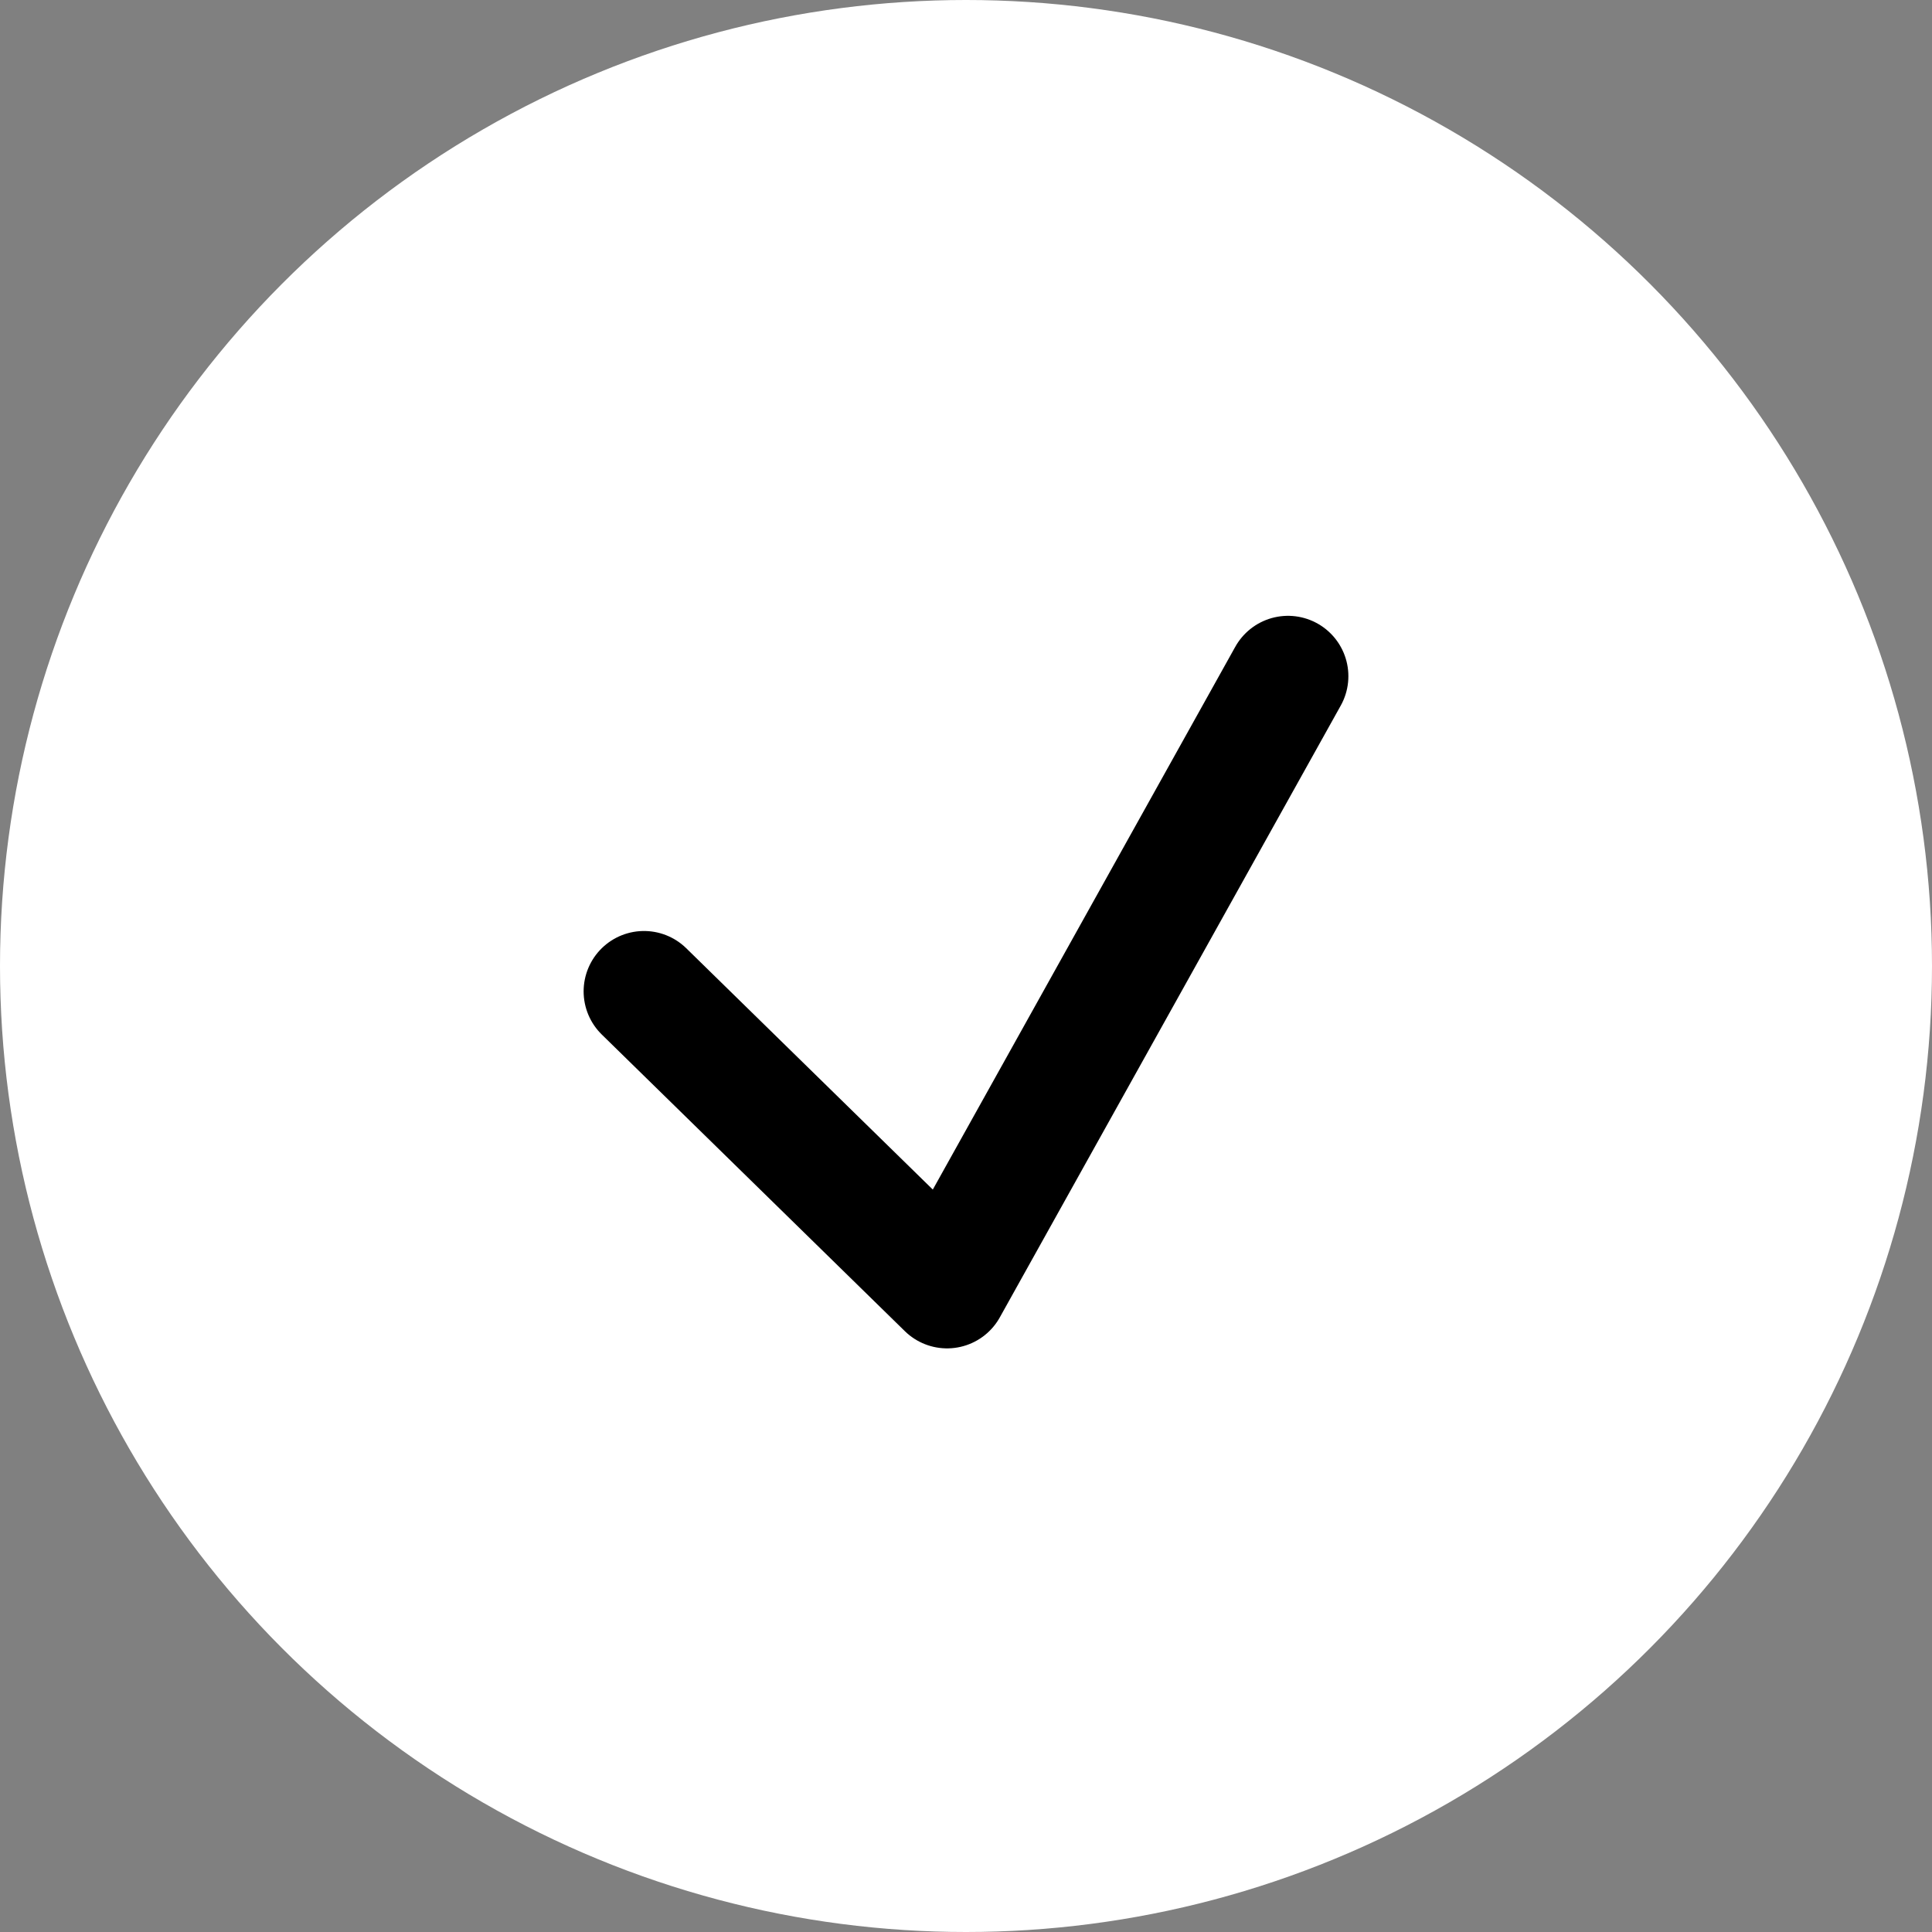
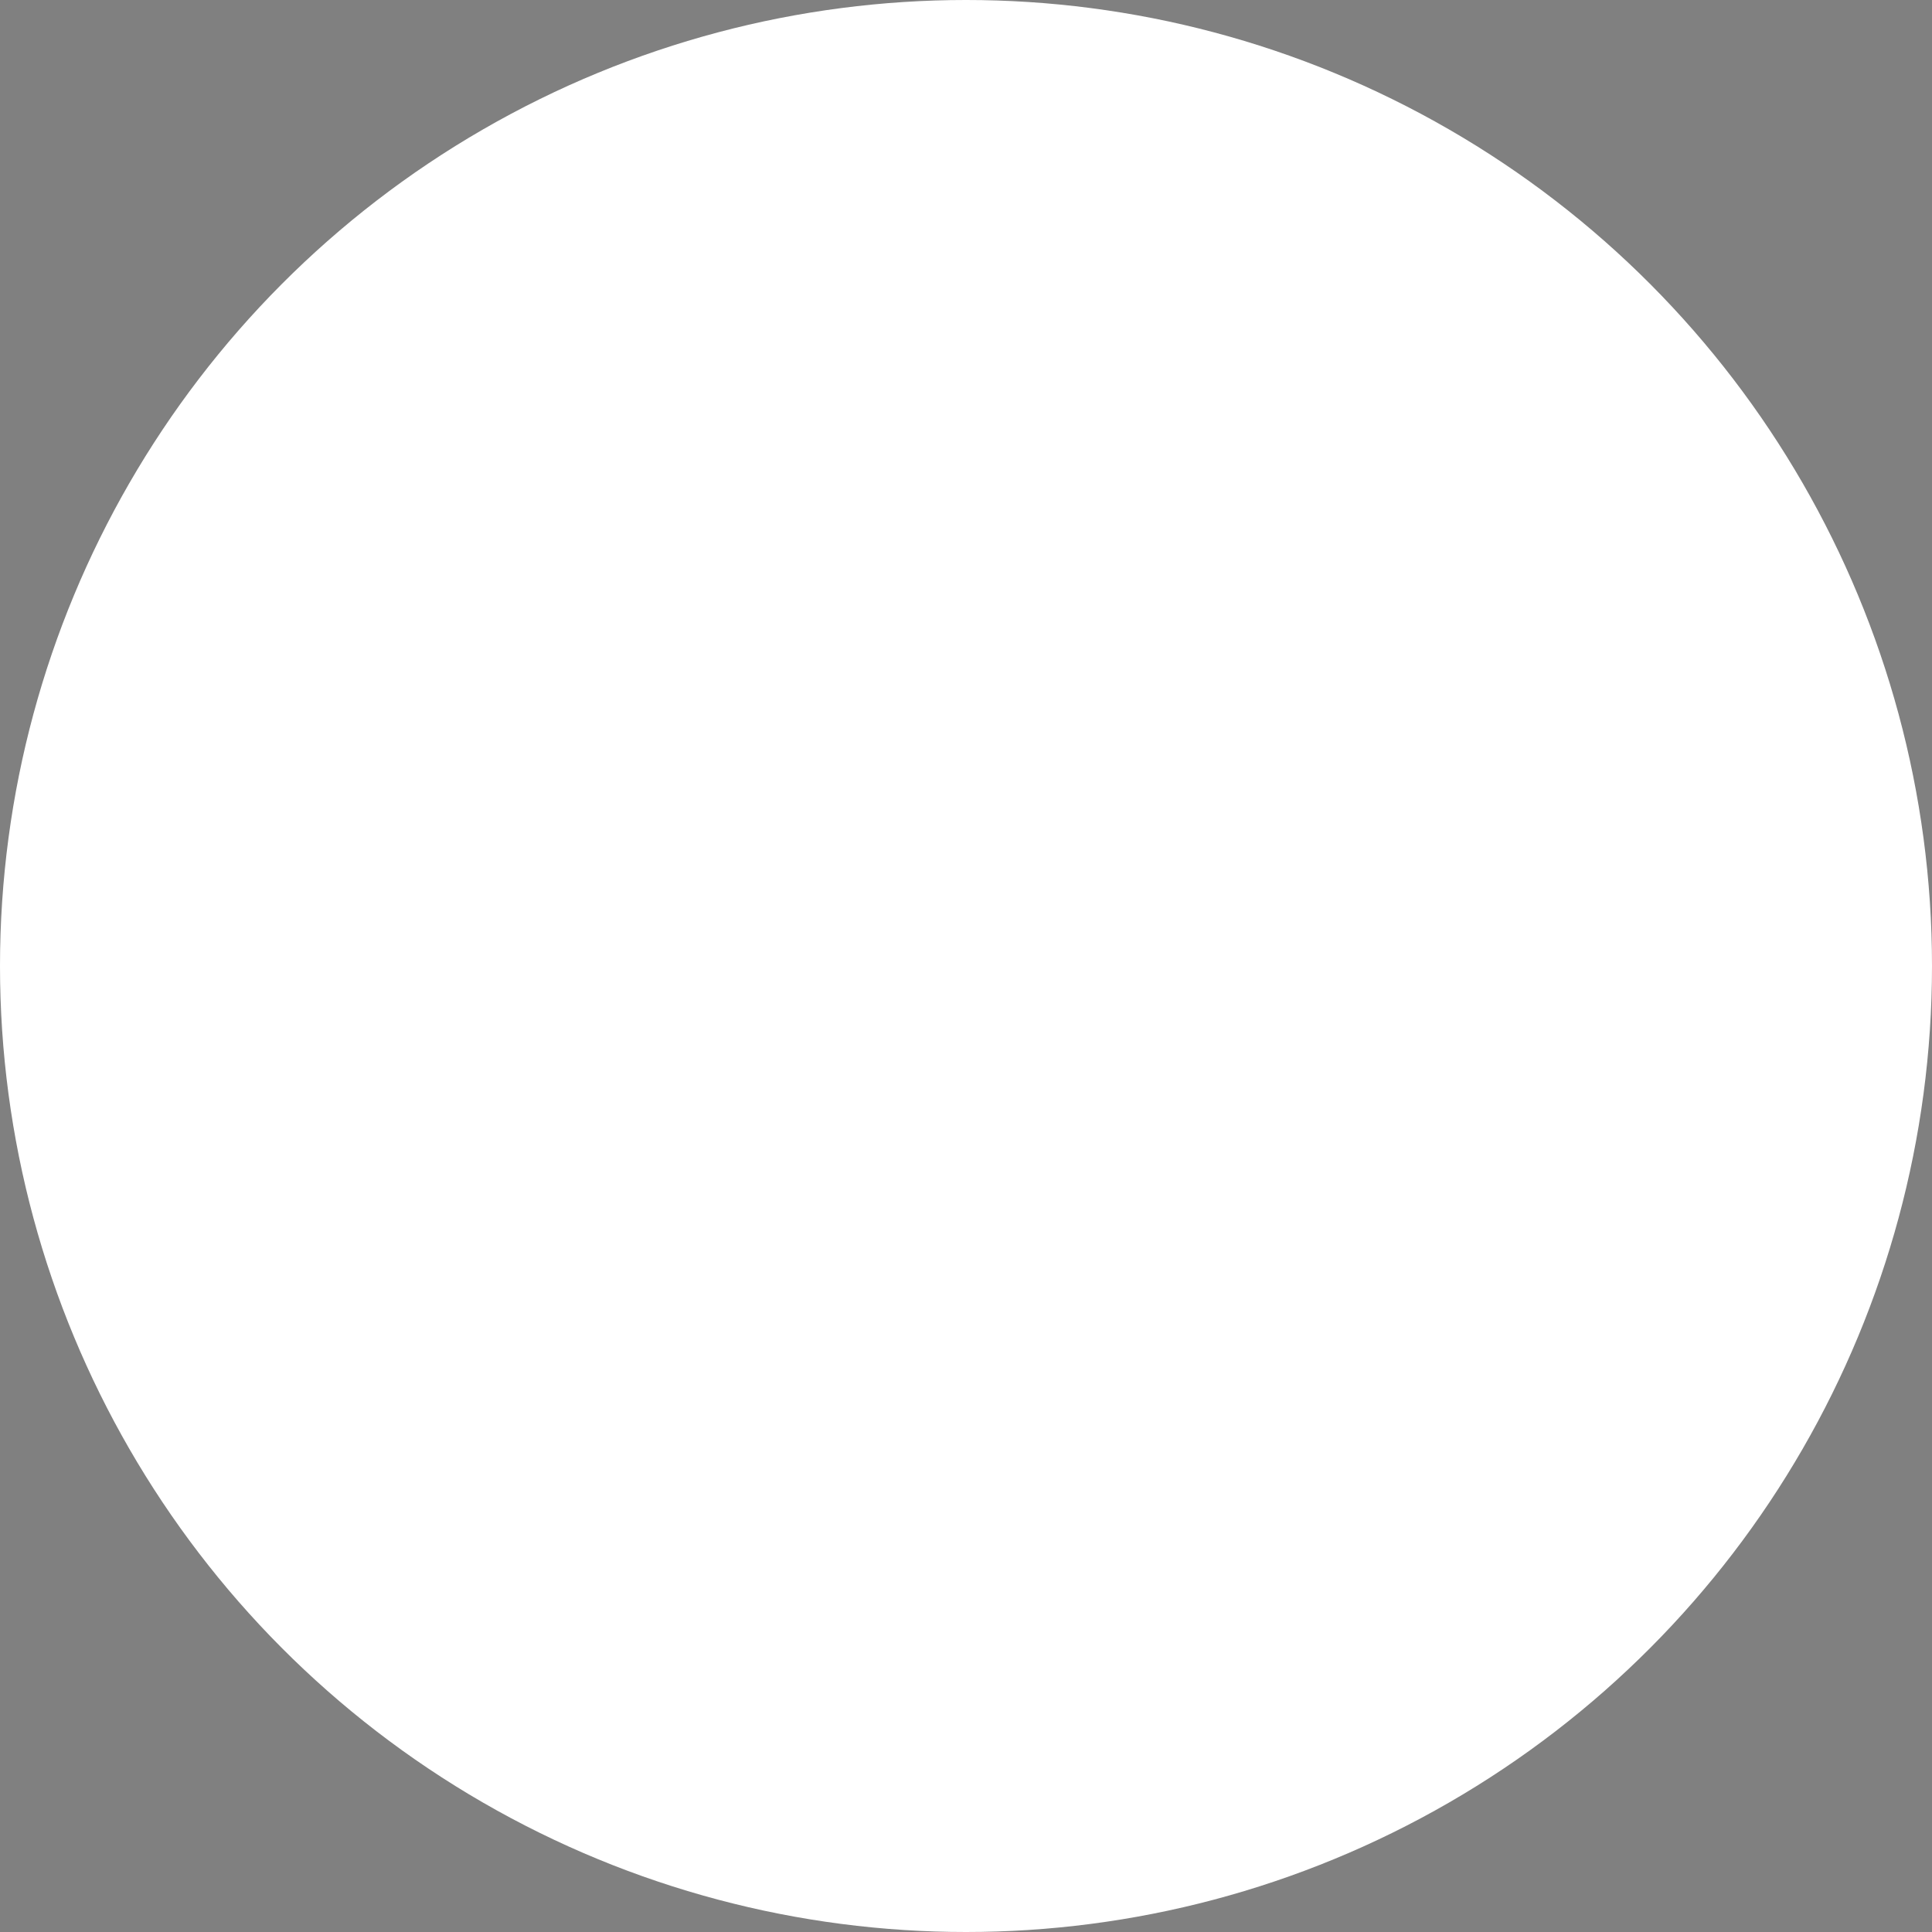
<svg xmlns="http://www.w3.org/2000/svg" width="60px" height="60px" viewBox="0 0 60 60" version="1.1">
  <rect x="0" y="0" width="60" height="60" fill="#808080" stroke="none" />
  <title>Group 10 Copy</title>
  <g id="FAQ-Design" stroke="none" stroke-width="1" fill="none" fill-rule="evenodd">
    <g id="Thumbs-Up---Bevestiging---Thumbs-Up" transform="translate(-850, -765)">
      <g id="Group-10-Copy" transform="translate(850, 765)">
        <circle id="Oval" fill="#FFFFFF" cx="30" cy="30" r="30" />
-         <polyline id="Check" stroke="#000000" stroke-width="3.75" stroke-linecap="round" stroke-linejoin="round" points="20 30.788 29.412 40 40 21" />
      </g>
    </g>
  </g>
</svg>